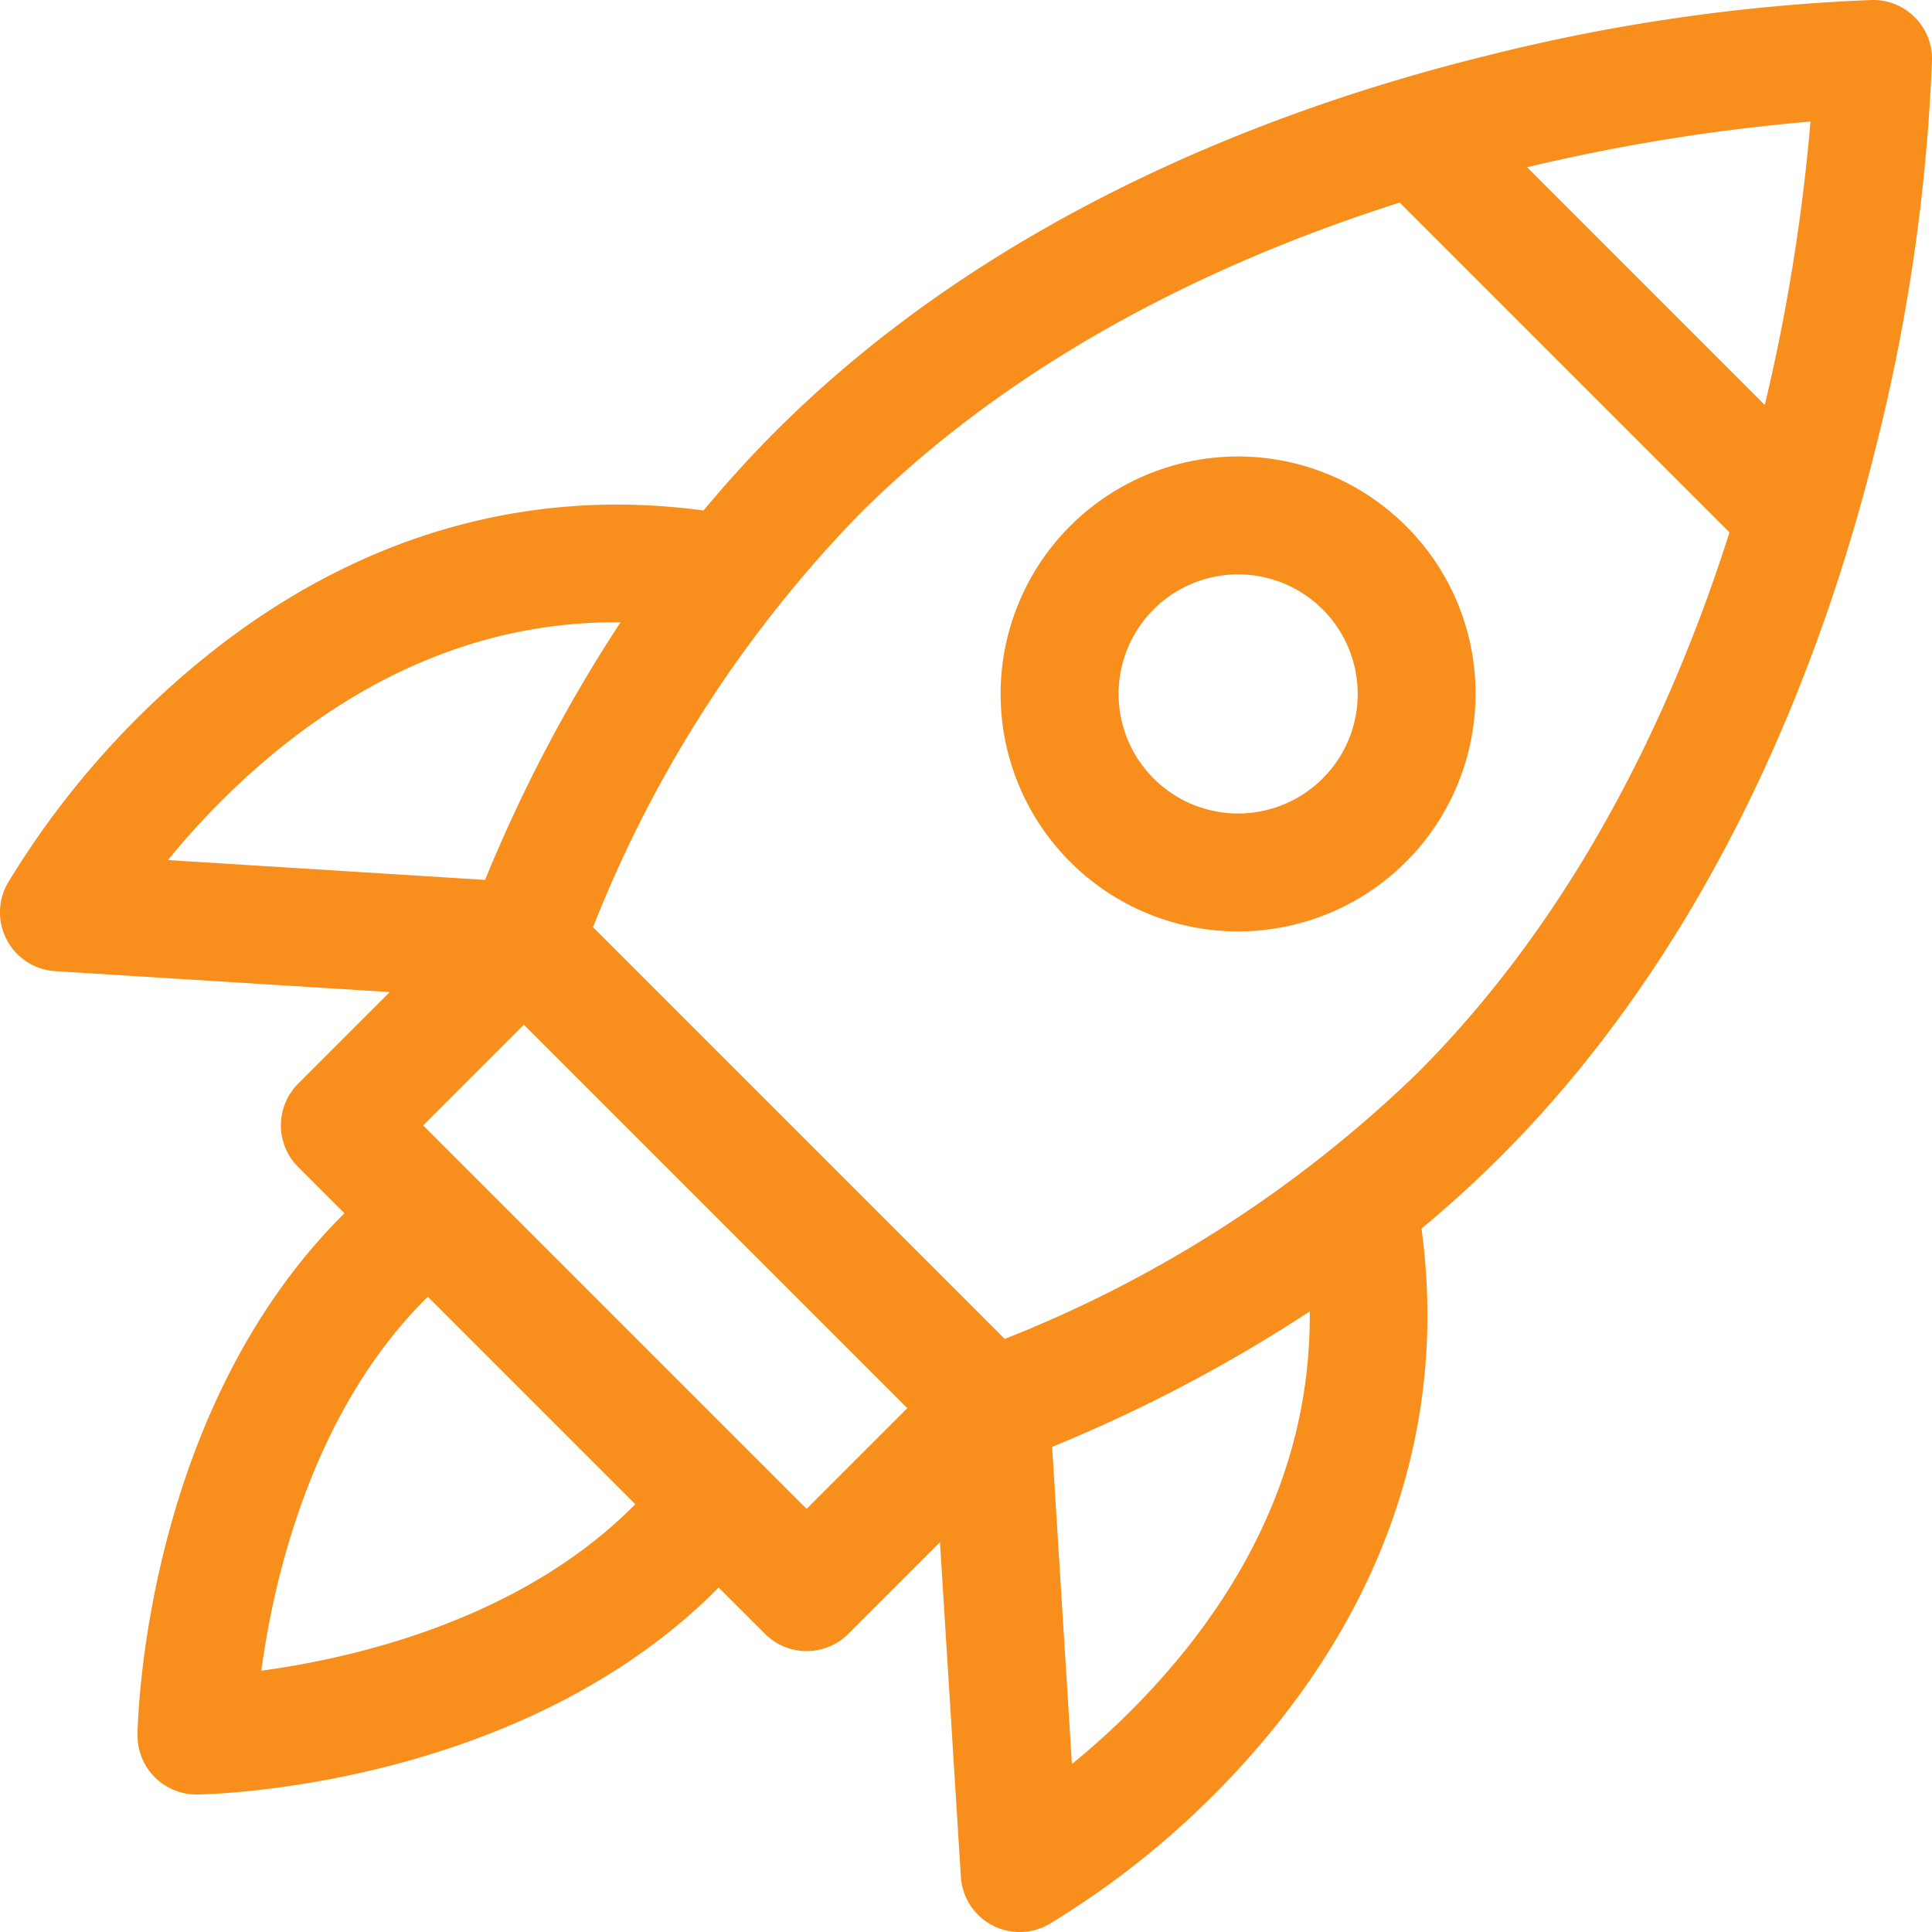
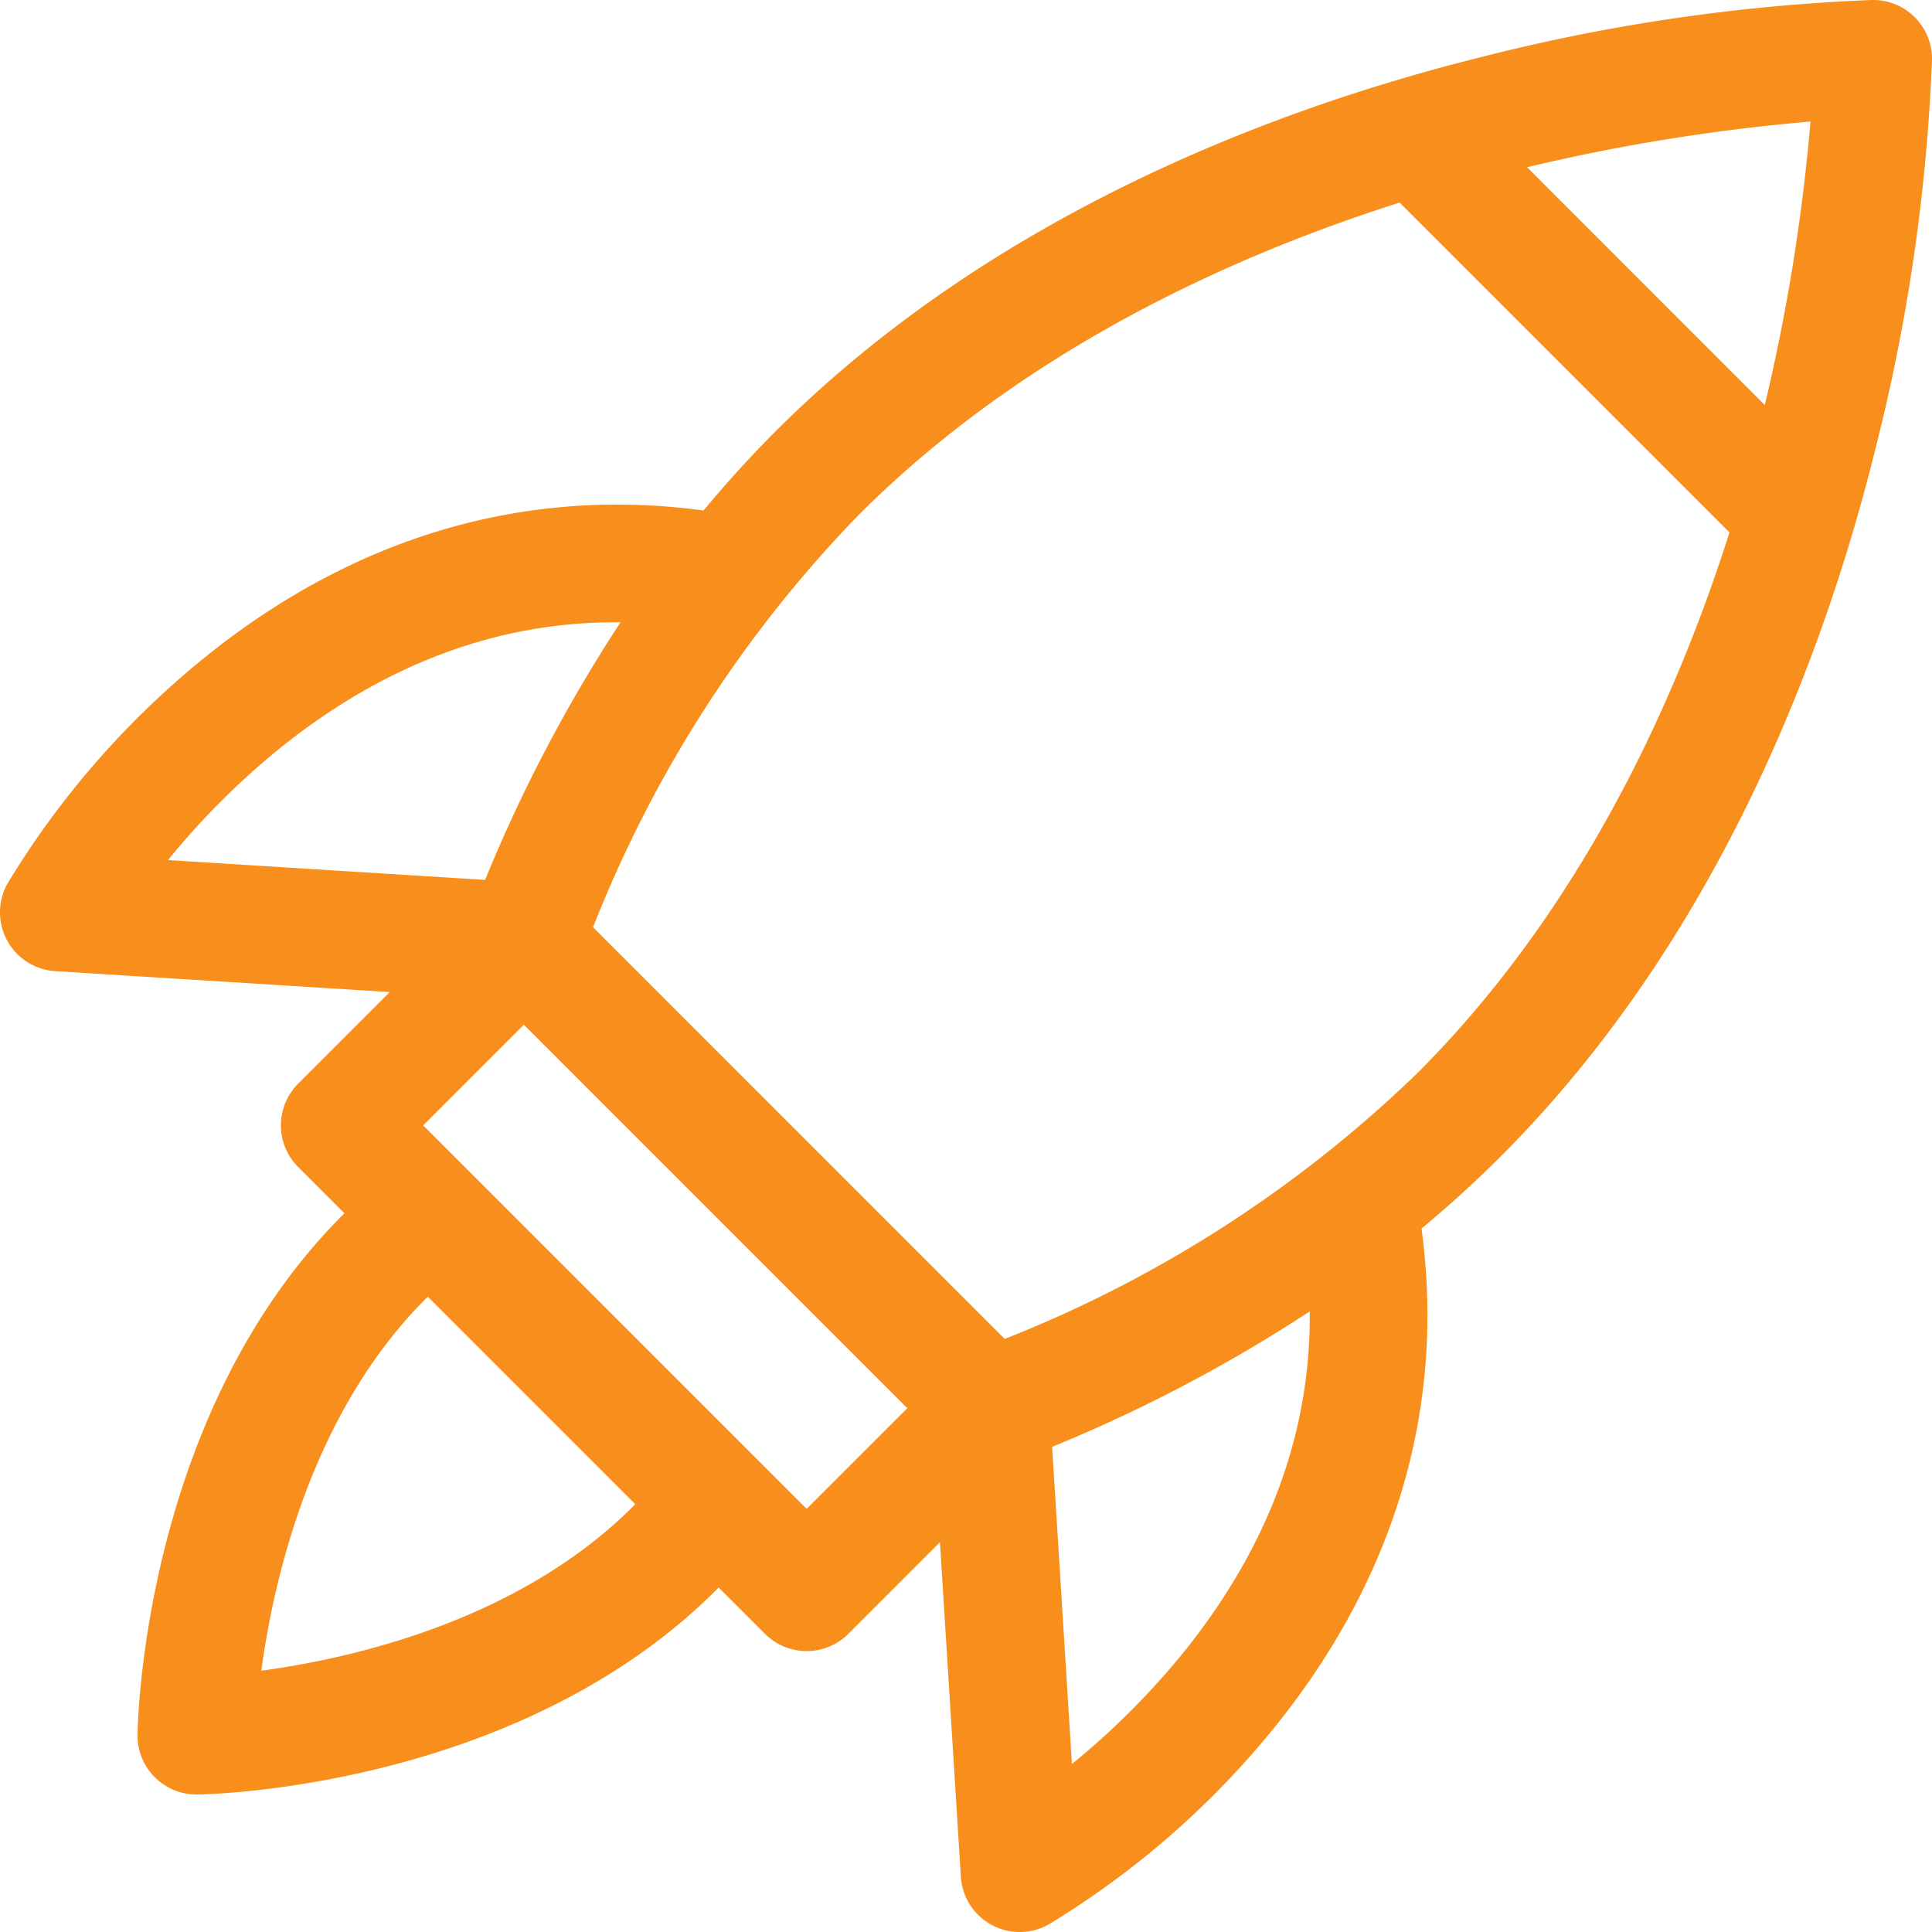
<svg xmlns="http://www.w3.org/2000/svg" id="foguete" width="113.648" height="113.649" viewBox="0 0 113.648 113.649">
  <path id="Caminho_576" data-name="Caminho 576" d="M113.133,1.017A3.443,3.443,0,0,0,110.638,0,110.312,110.312,0,0,0,87.744,3.33C75.872,6.27,59.011,12.483,46.111,25.383c-1.5,1.5-2.9,3.055-4.23,4.648-10.46-1.419-20.513,1.518-29.323,8.632A51.157,51.157,0,0,0,.941,51.973a3.466,3.466,0,0,0,2.809,5.155l19.677,1.229-5.391,5.391a3.468,3.468,0,0,0,0,4.9l2.725,2.725c-.037.037-.077.074-.114.111C8.961,83.175,8.6,101.283,8.589,102.049a3.467,3.467,0,0,0,3.467,3.511H12.1c.766-.01,18.874-.372,30.561-12.059.038-.037.075-.076.111-.114L45.5,96.112a3.468,3.468,0,0,0,4.9,0l5.391-5.392L57.021,110.4a3.467,3.467,0,0,0,5.155,2.809,51.177,51.177,0,0,0,13.31-11.617c7.113-8.81,10.052-18.862,8.633-29.323,1.592-1.324,3.147-2.73,4.647-4.23,12.9-12.9,19.113-29.761,22.053-41.634a110.3,110.3,0,0,0,3.329-22.893,3.465,3.465,0,0,0-1.014-2.495ZM25.391,66.2l5.922-5.922L53.871,82.836l-5.922,5.922Zm.16,10.192.114-.113L37.87,88.485l-.112.113c-6.74,6.74-16.529,8.955-21.887,9.68.725-5.36,2.941-15.148,9.679-21.887ZM59.6,78.762,35.386,54.544A73.309,73.309,0,0,1,51.014,30.287C60.6,20.7,72.734,15.126,82.833,11.918l19.4,19.4c-3.208,10.1-8.779,22.229-18.369,31.818A73.81,73.81,0,0,1,59.6,78.762Zm44.706-54.941L90.328,9.838A113.377,113.377,0,0,1,107,7.151a113.338,113.338,0,0,1-2.687,16.669Zm-87.224,20.1c6.181-4.935,12.855-7.38,19.92-7.315a89.163,89.163,0,0,0-7.968,15.154L10.382,50.594a45.106,45.106,0,0,1,6.7-6.675ZM70.23,97.062a45.157,45.157,0,0,1-6.676,6.705L62.39,85.111a89.226,89.226,0,0,0,15.154-7.968c.066,7.066-2.378,13.74-7.314,19.92Zm0,0" transform="translate(-0.499 -0.001)" fill="#f88f1c" />
-   <path id="Caminho_577" data-name="Caminho 577" d="M289.542,125.067a13.968,13.968,0,1,0,4.091,9.877A13.873,13.873,0,0,0,289.542,125.067Zm-4.9,14.849a7.032,7.032,0,1,1,2.06-4.973A6.984,6.984,0,0,1,284.638,139.917Zm0,0" transform="translate(-206.837 -94.123)" fill="#f88f1c" />
</svg>